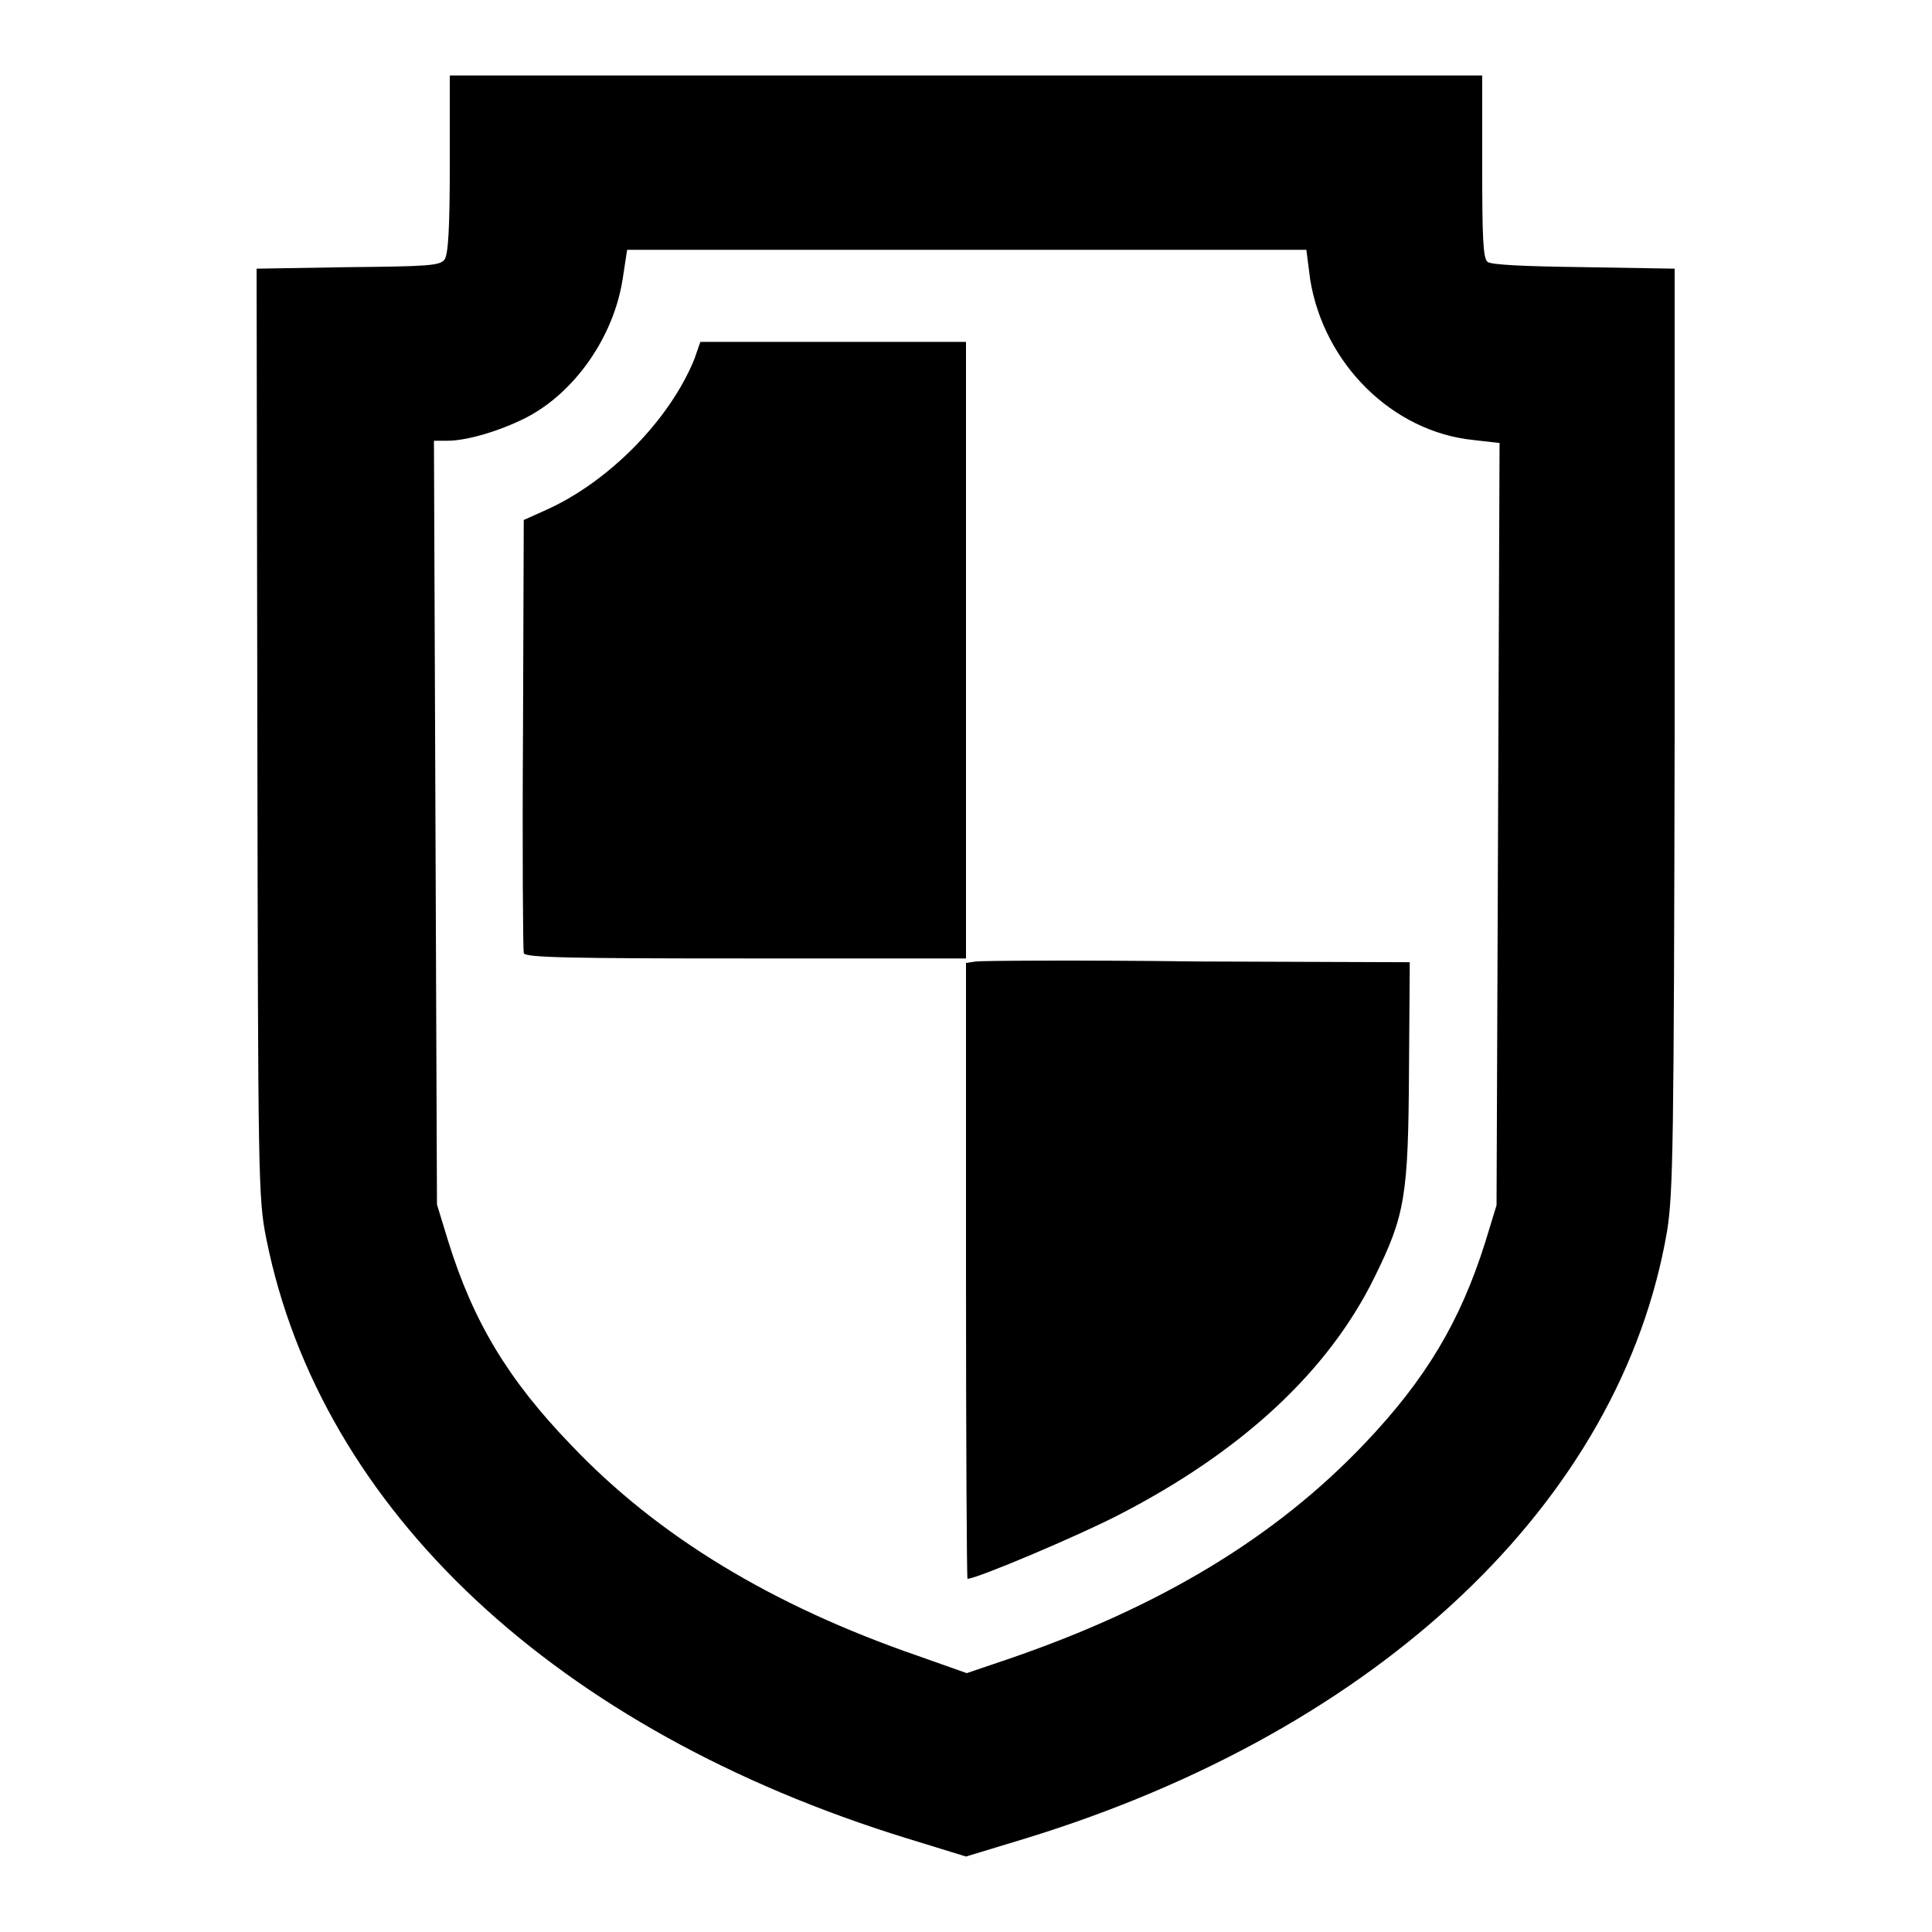
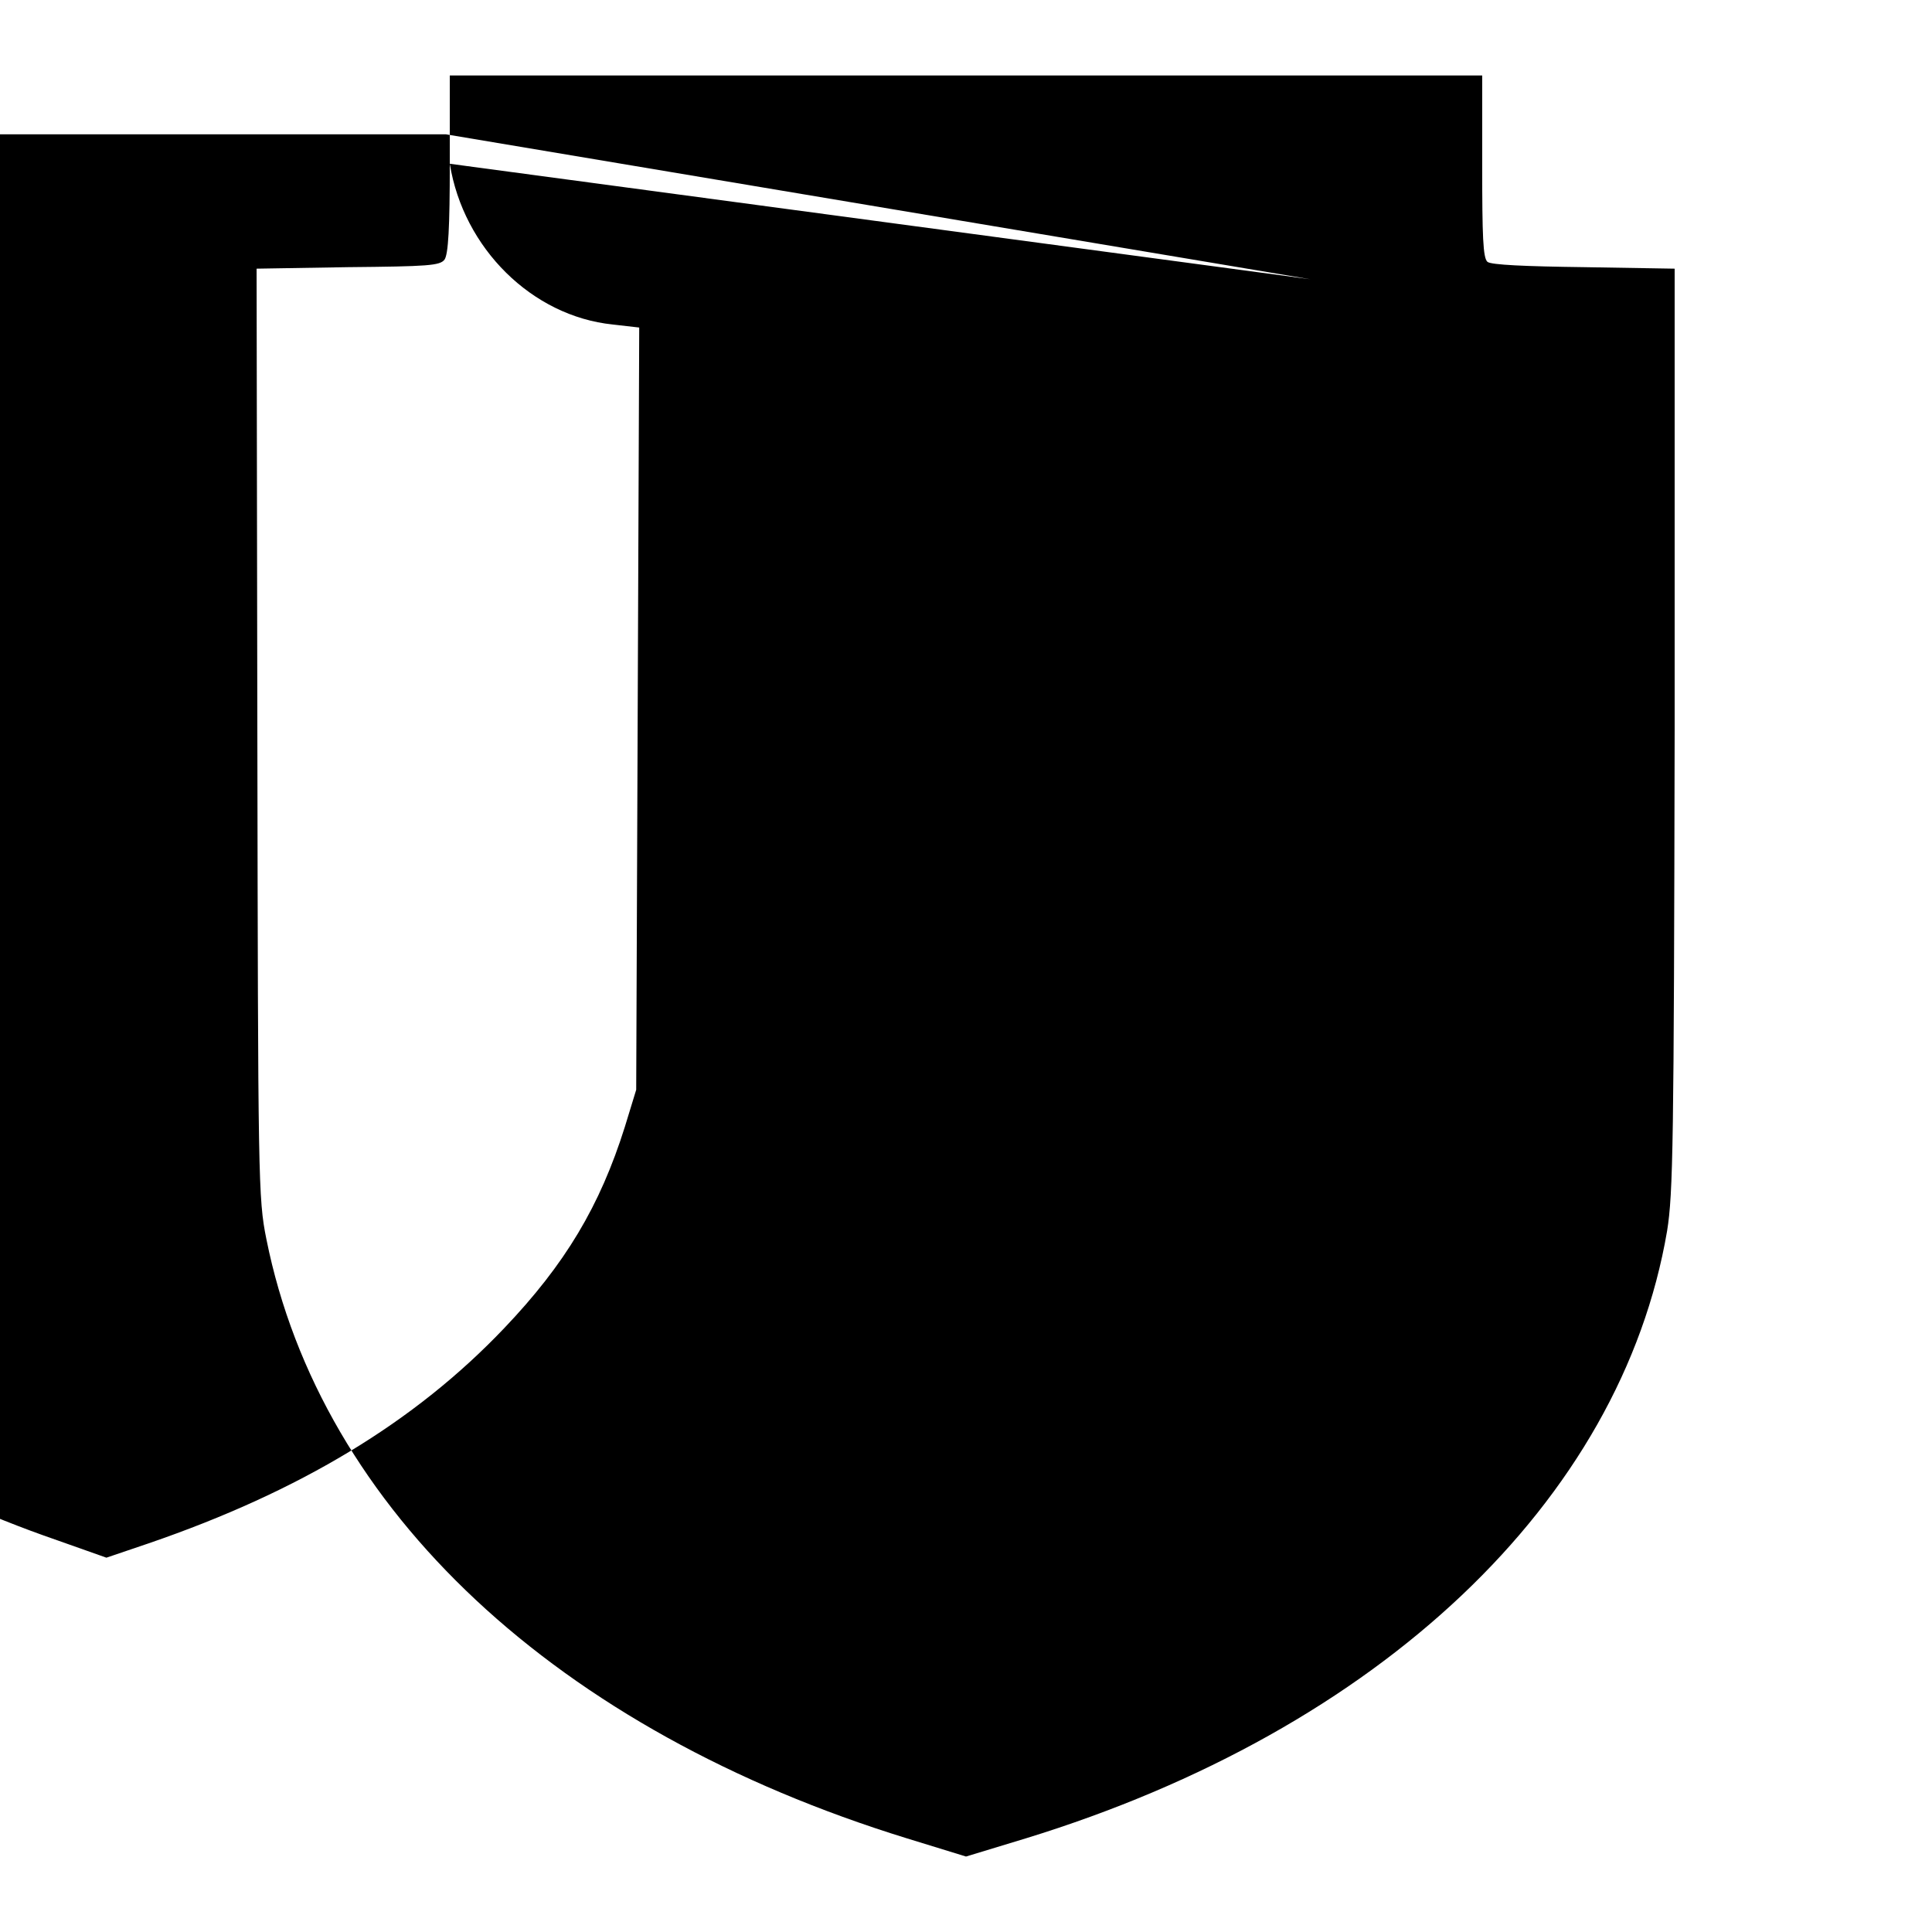
<svg xmlns="http://www.w3.org/2000/svg" version="1.1" x="0px" y="0px" viewBox="0 0 256 256" enable-background="new 0 0 256 256" xml:space="preserve">
  <g>
    <g>
      <g>
-         <path fill="#000000" d="M59.6,21.7c0,8.5-0.2,12-0.7,12.7c-0.6,0.8-2.2,0.9-12.8,1L34,35.6l0.1,61.5c0.1,59.2,0.1,61.7,1.2,67.1c7.2,35.9,38.5,65.1,84.9,79.4l7.8,2.4l7.9-2.4c46.9-14.4,78.9-44.7,85-80.5c0.8-5,0.9-11.5,1-66.5V35.6l-12-0.2c-7.8-0.1-12.3-0.3-12.8-0.7c-0.6-0.5-0.7-3.4-0.7-12.7V10H128H59.6V21.7z M173.6,37c1.8,11.2,10.9,20.2,21.6,21.3l3.5,0.4l-0.2,50.5l-0.2,50.5l-1.5,4.9c-3.3,10.5-7.9,18.2-16,26.7c-11.8,12.4-27,21.6-47.1,28.5l-5.6,1.9l-6.5-2.3c-19.4-6.7-34.5-15.9-45.9-27.9c-8.4-8.7-13-16.4-16.3-27l-1.5-4.9l-0.2-50.6l-0.2-50.6h1.8c2.6,0,6.9-1.3,10.3-3c6.5-3.3,11.7-10.7,12.9-18.4l0.6-3.9h45h45L173.6,37z" />
-         <path fill="#000000" d="M92,47.6c-3.3,8.1-11.4,16.3-19.7,20l-2.9,1.3l-0.1,28.3c-0.1,15.6,0,28.7,0.1,29.1c0.2,0.6,6.6,0.7,29.4,0.7H128V86.1V45.3h-17.6H92.8L92,47.6z" />
-         <path fill="#000000" d="M129.3,127.4l-1.3,0.2v40.8c0,22.4,0.1,40.8,0.2,40.8c1.2,0,14.7-5.7,20.1-8.5c16.3-8.4,27.7-19,33.8-31.4c4.1-8.3,4.5-10.8,4.6-27.5l0.1-14.3l-28.1-0.1C143.1,127.2,130,127.3,129.3,127.4z" />
+         <path fill="#000000" d="M59.6,21.7c0,8.5-0.2,12-0.7,12.7c-0.6,0.8-2.2,0.9-12.8,1L34,35.6l0.1,61.5c0.1,59.2,0.1,61.7,1.2,67.1c7.2,35.9,38.5,65.1,84.9,79.4l7.8,2.4l7.9-2.4c46.9-14.4,78.9-44.7,85-80.5c0.8-5,0.9-11.5,1-66.5V35.6l-12-0.2c-7.8-0.1-12.3-0.3-12.8-0.7c-0.6-0.5-0.7-3.4-0.7-12.7V10H128H59.6V21.7z c1.8,11.2,10.9,20.2,21.6,21.3l3.5,0.4l-0.2,50.5l-0.2,50.5l-1.5,4.9c-3.3,10.5-7.9,18.2-16,26.7c-11.8,12.4-27,21.6-47.1,28.5l-5.6,1.9l-6.5-2.3c-19.4-6.7-34.5-15.9-45.9-27.9c-8.4-8.7-13-16.4-16.3-27l-1.5-4.9l-0.2-50.6l-0.2-50.6h1.8c2.6,0,6.9-1.3,10.3-3c6.5-3.3,11.7-10.7,12.9-18.4l0.6-3.9h45h45L173.6,37z" />
      </g>
    </g>
  </g>
</svg>